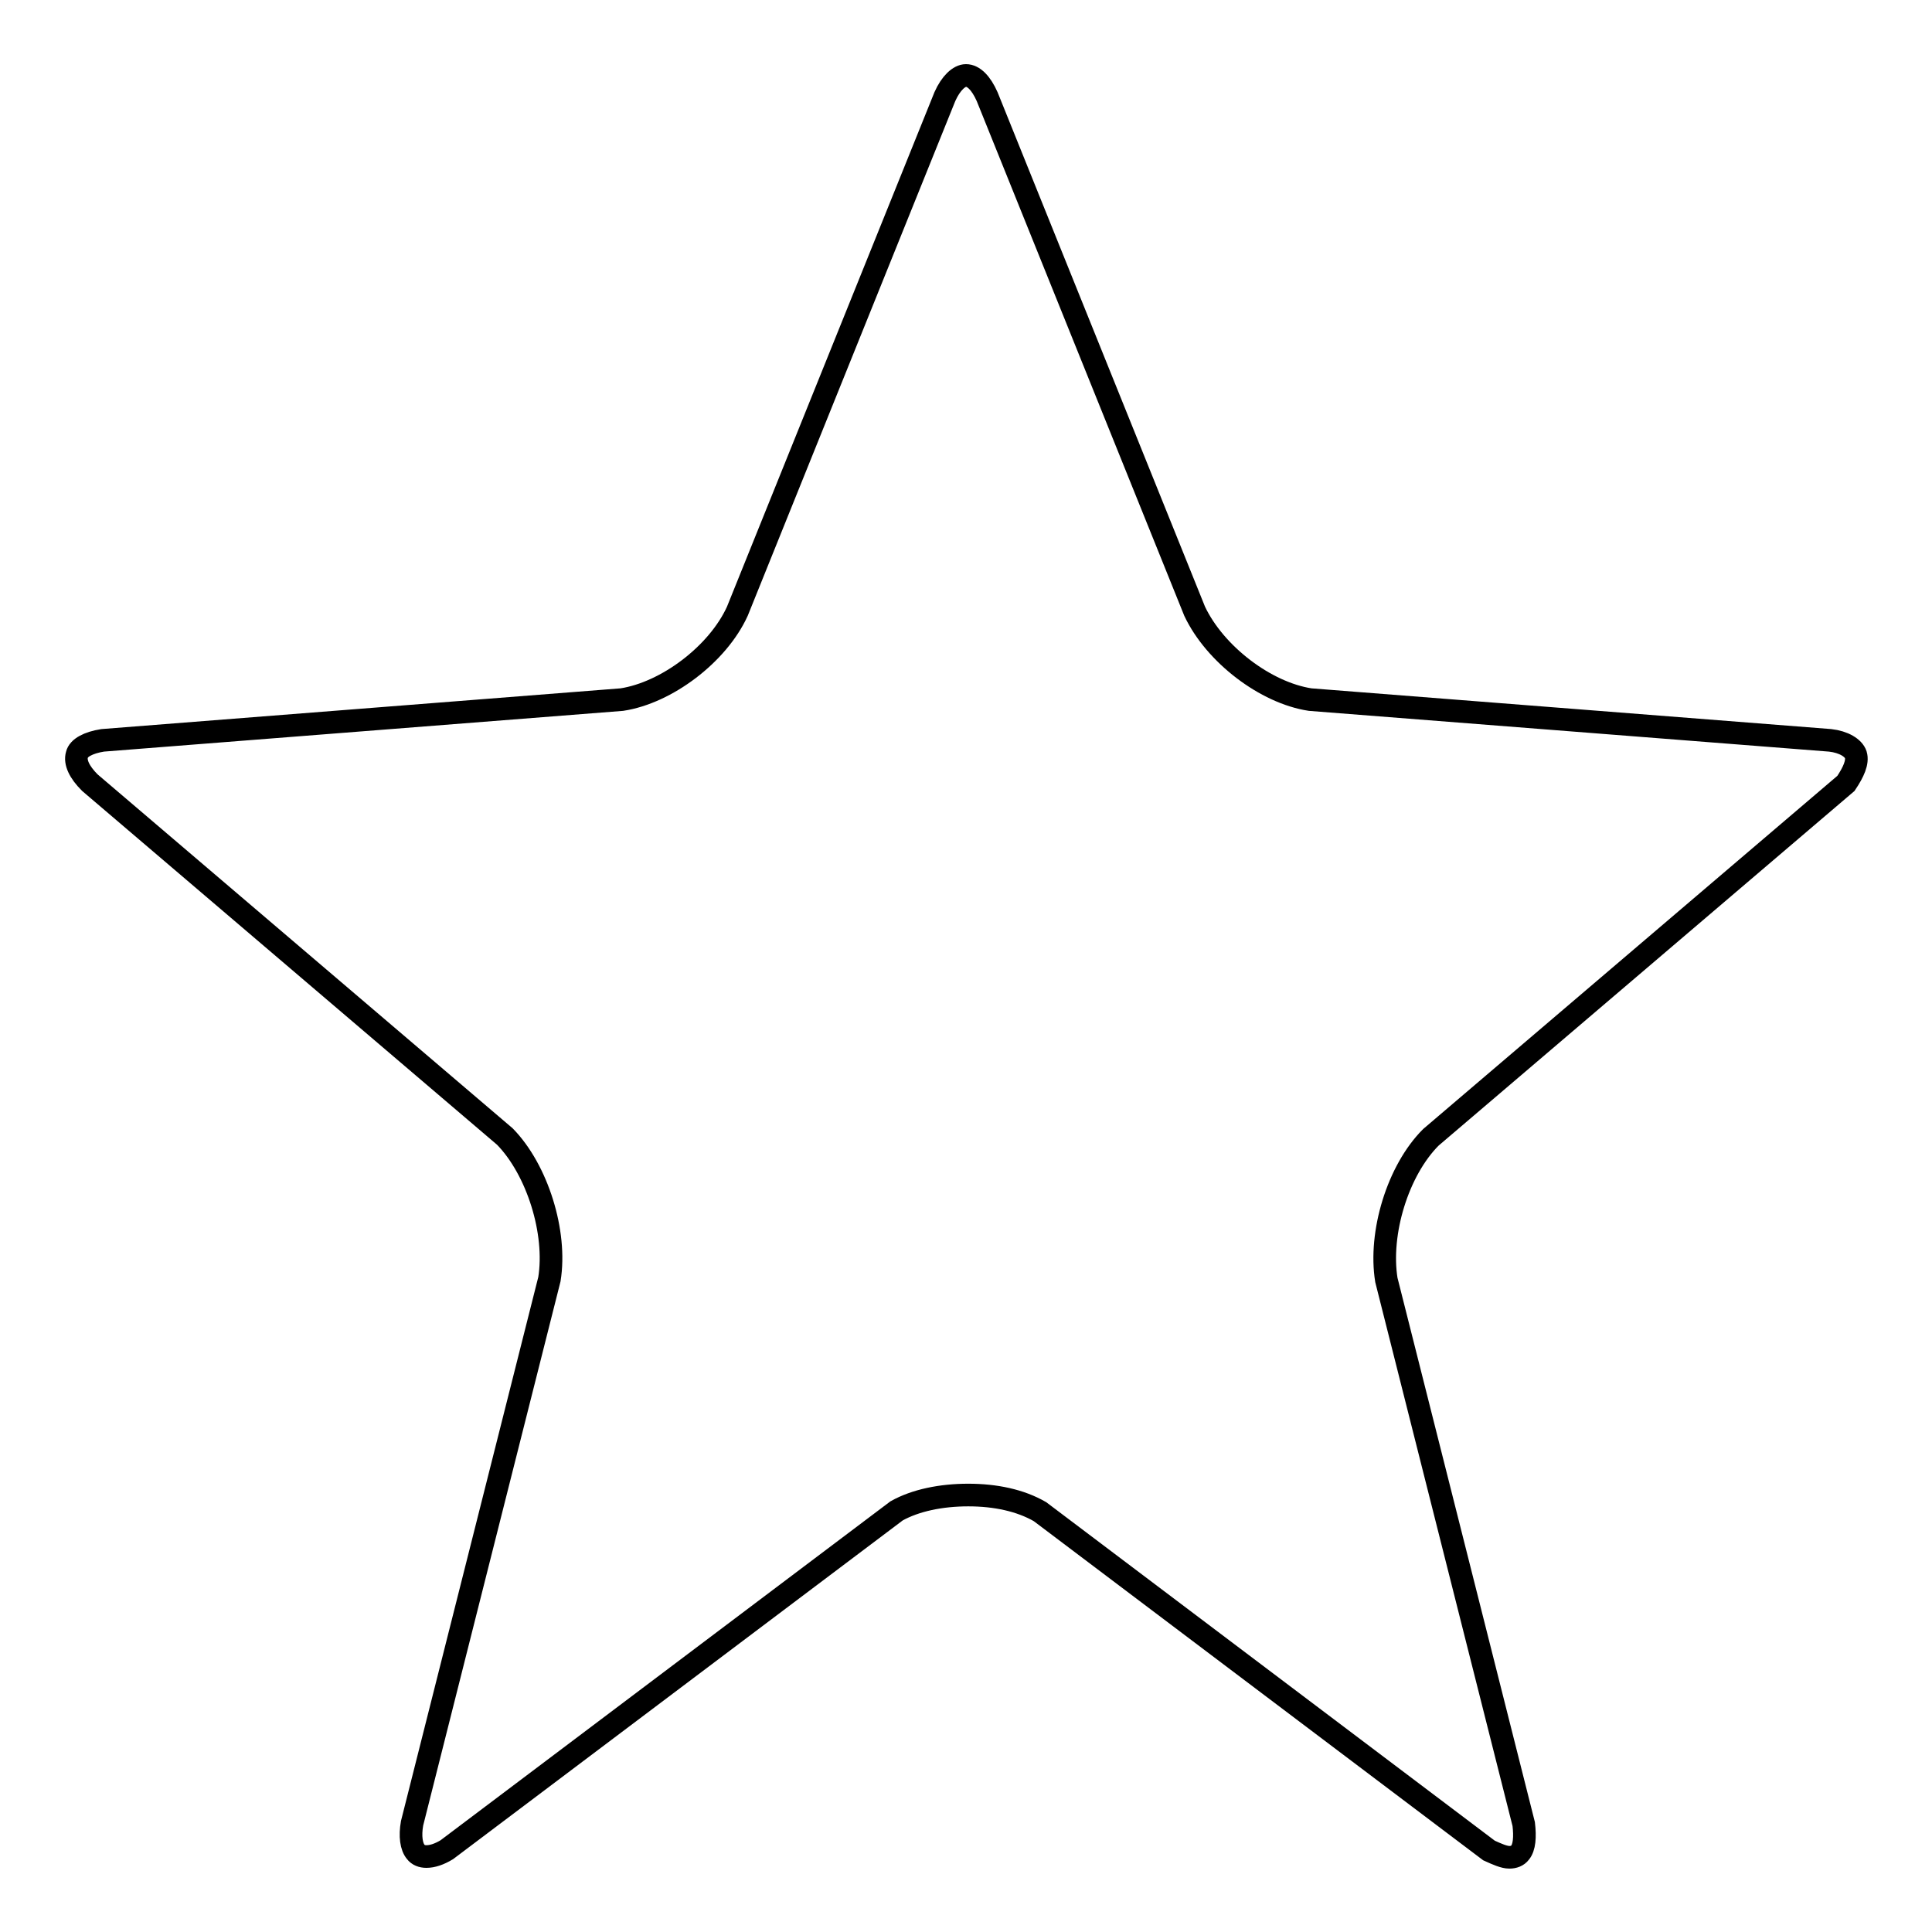
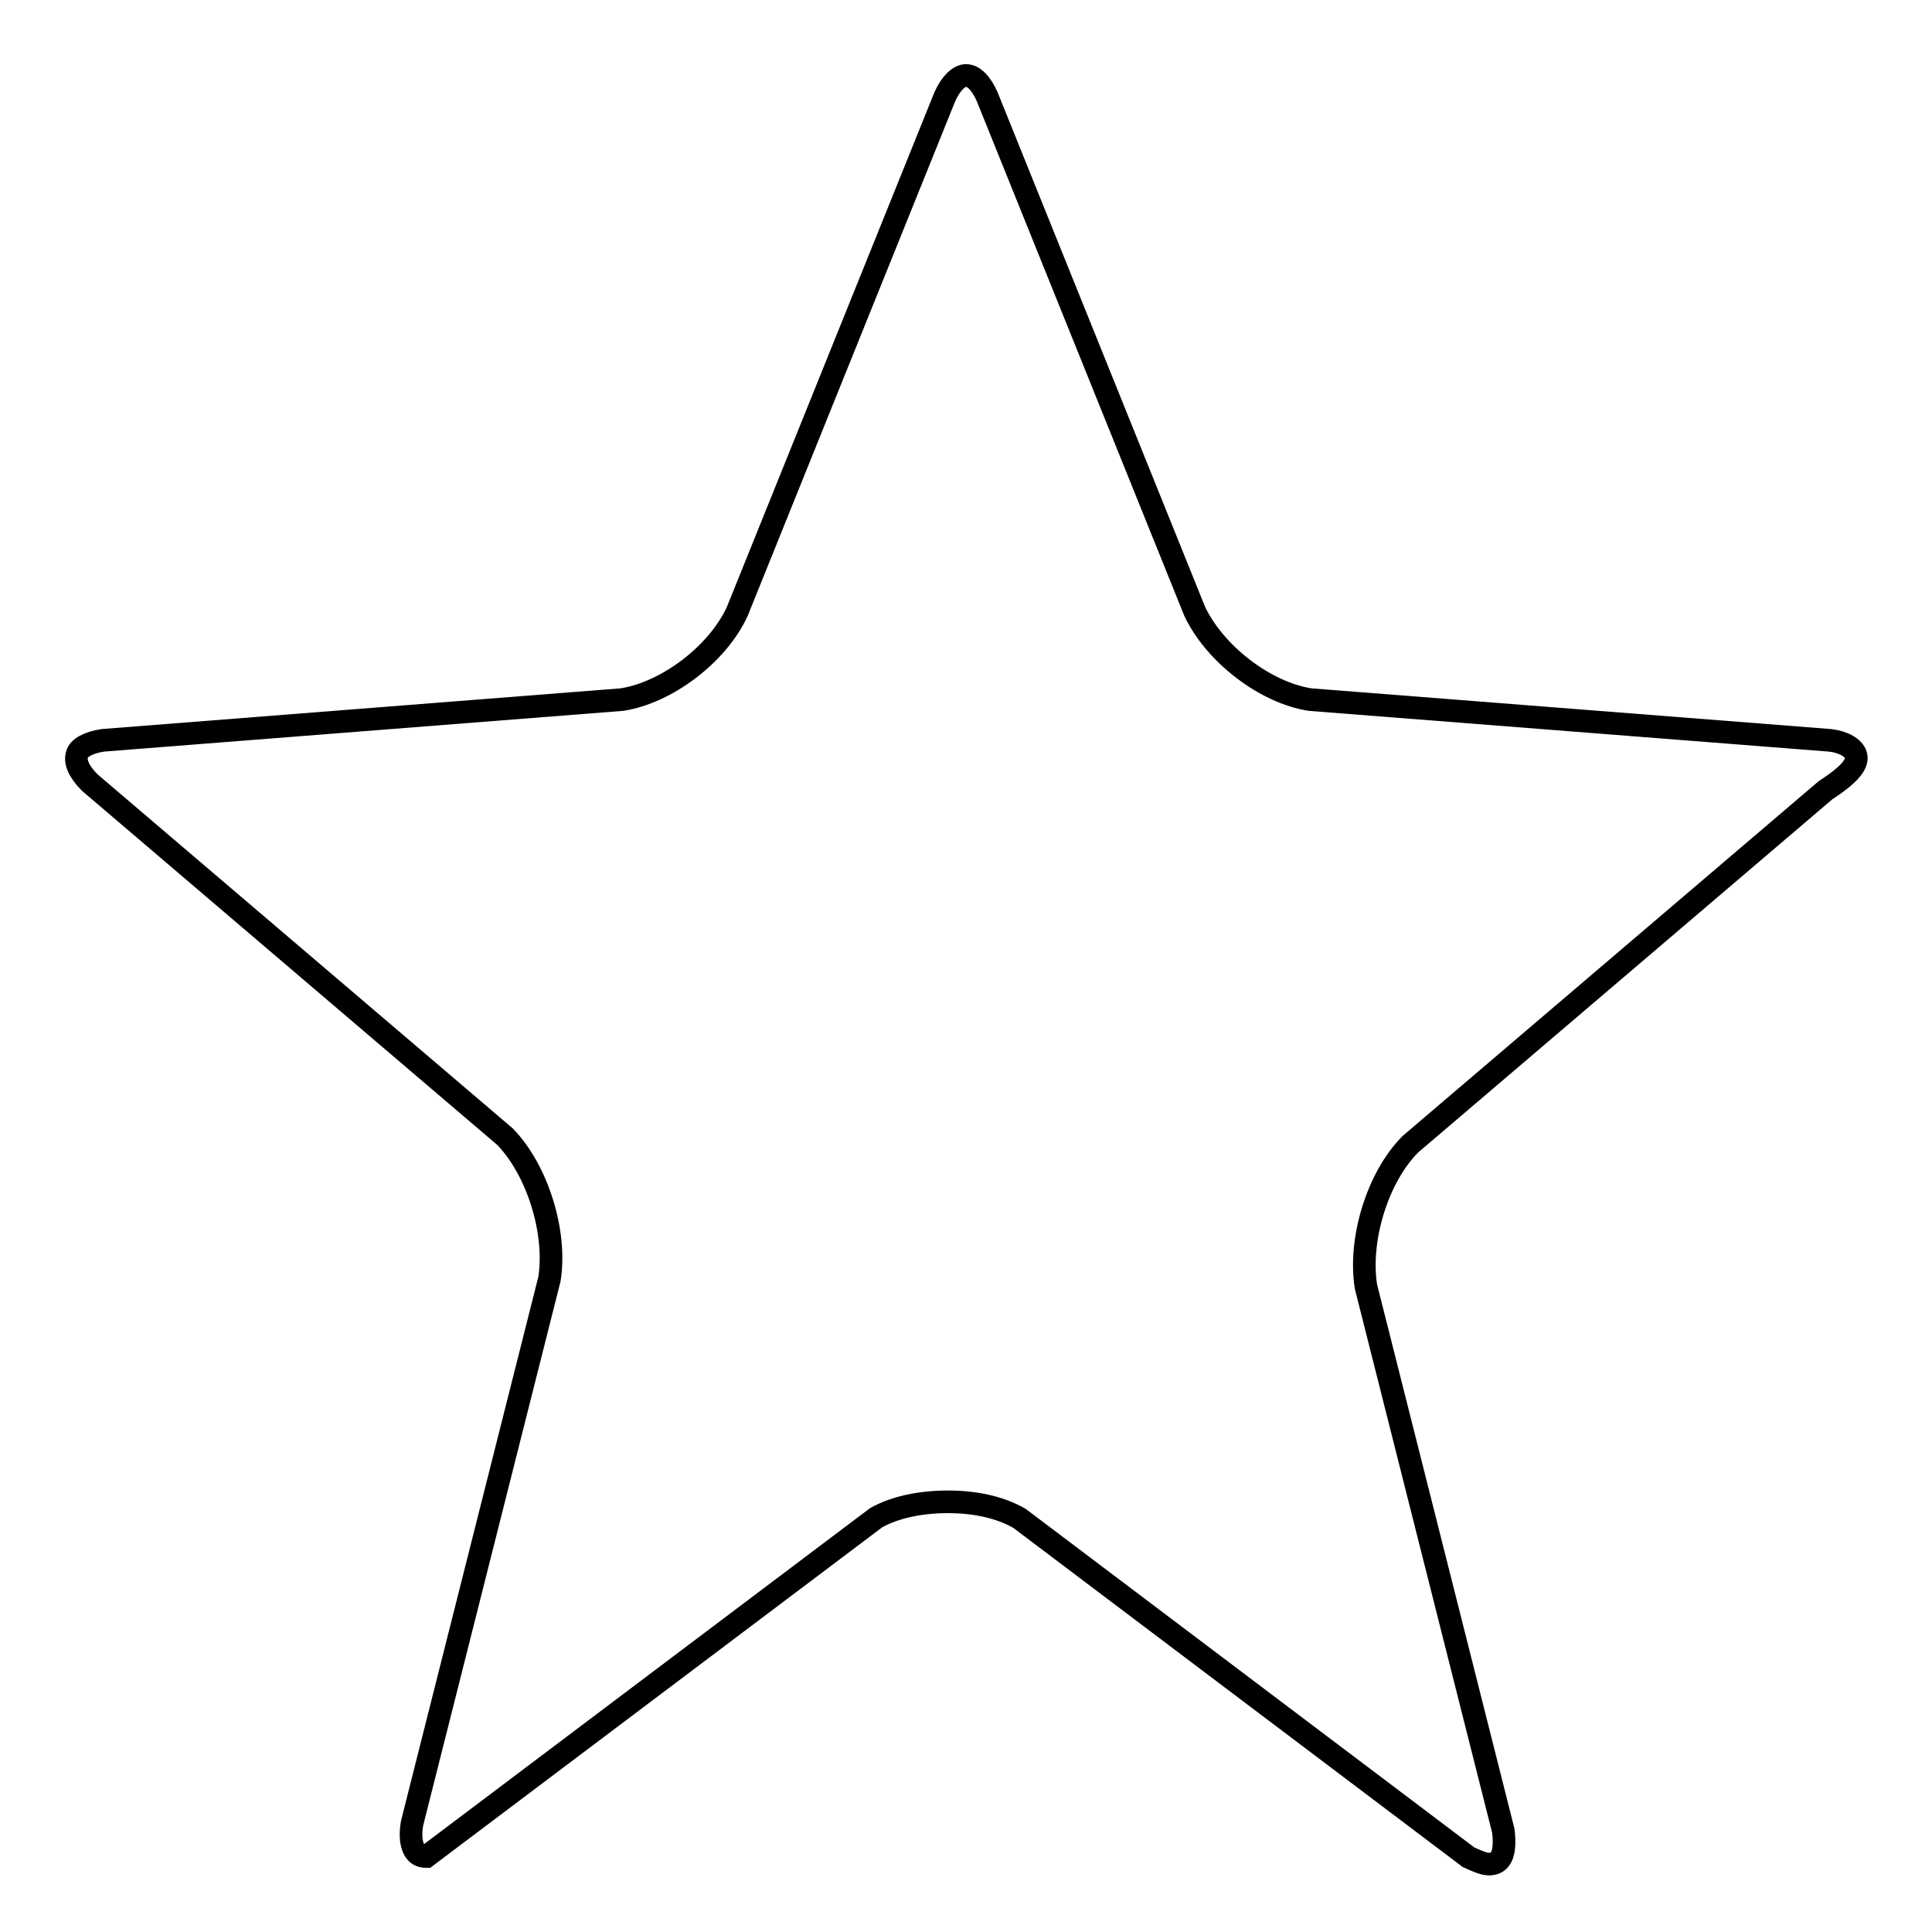
<svg xmlns="http://www.w3.org/2000/svg" version="1.1" x="0px" y="0px" viewBox="0 0 256 256" enable-background="new 0 0 256 256" xml:space="preserve">
  <g>
    <g>
-       <path stroke-width="3" fill-opacity="0" stroke="#000000" d="M245.9,100c-0.3-0.9-1.6-1.7-3.4-1.9l-68.9-5.4c-5.9-0.9-12.6-6-15.3-11.7l-27.5-68.2C130,11,129,10,128,10c-0.9,0-2,1-2.8,2.8L97.7,81c-2.6,5.7-9.4,10.8-15.3,11.7l-68.8,5.4c-1.9,0.3-3.2,1-3.4,1.9c-0.3,1,0.3,2.3,1.7,3.7l55,46.9c4.3,4.4,6.9,12.7,5.9,18.9l-18.2,72.1c-0.3,1.7-0.1,3.1,0.5,3.8c0.3,0.4,0.8,0.6,1.4,0.6c0.8,0,1.7-0.3,2.7-0.9l59.6-44.9c2.5-1.4,5.9-2.1,9.5-2.1c3.6,0,6.9,0.7,9.5,2.2l59.5,44.9c1.1,0.5,2,0.9,2.7,0.9c0.6,0,1.1-0.2,1.4-0.6c0.6-0.7,0.7-2.1,0.5-3.8l-18.2-72.1c-1-6.2,1.5-14.5,5.9-18.9l55-46.9C245.6,102.3,246.2,101,245.9,100L245.9,100z" />
+       <path stroke-width="3" fill-opacity="0" stroke="#000000" d="M245.9,100c-0.3-0.9-1.6-1.7-3.4-1.9l-68.9-5.4c-5.9-0.9-12.6-6-15.3-11.7l-27.5-68.2C130,11,129,10,128,10c-0.9,0-2,1-2.8,2.8L97.7,81c-2.6,5.7-9.4,10.8-15.3,11.7l-68.8,5.4c-1.9,0.3-3.2,1-3.4,1.9c-0.3,1,0.3,2.3,1.7,3.7l55,46.9c4.3,4.4,6.9,12.7,5.9,18.9l-18.2,72.1c-0.3,1.7-0.1,3.1,0.5,3.8c0.3,0.4,0.8,0.6,1.4,0.6l59.6-44.9c2.5-1.4,5.9-2.1,9.5-2.1c3.6,0,6.9,0.7,9.5,2.2l59.5,44.9c1.1,0.5,2,0.9,2.7,0.9c0.6,0,1.1-0.2,1.4-0.6c0.6-0.7,0.7-2.1,0.5-3.8l-18.2-72.1c-1-6.2,1.5-14.5,5.9-18.9l55-46.9C245.6,102.3,246.2,101,245.9,100L245.9,100z" />
    </g>
  </g>
</svg>